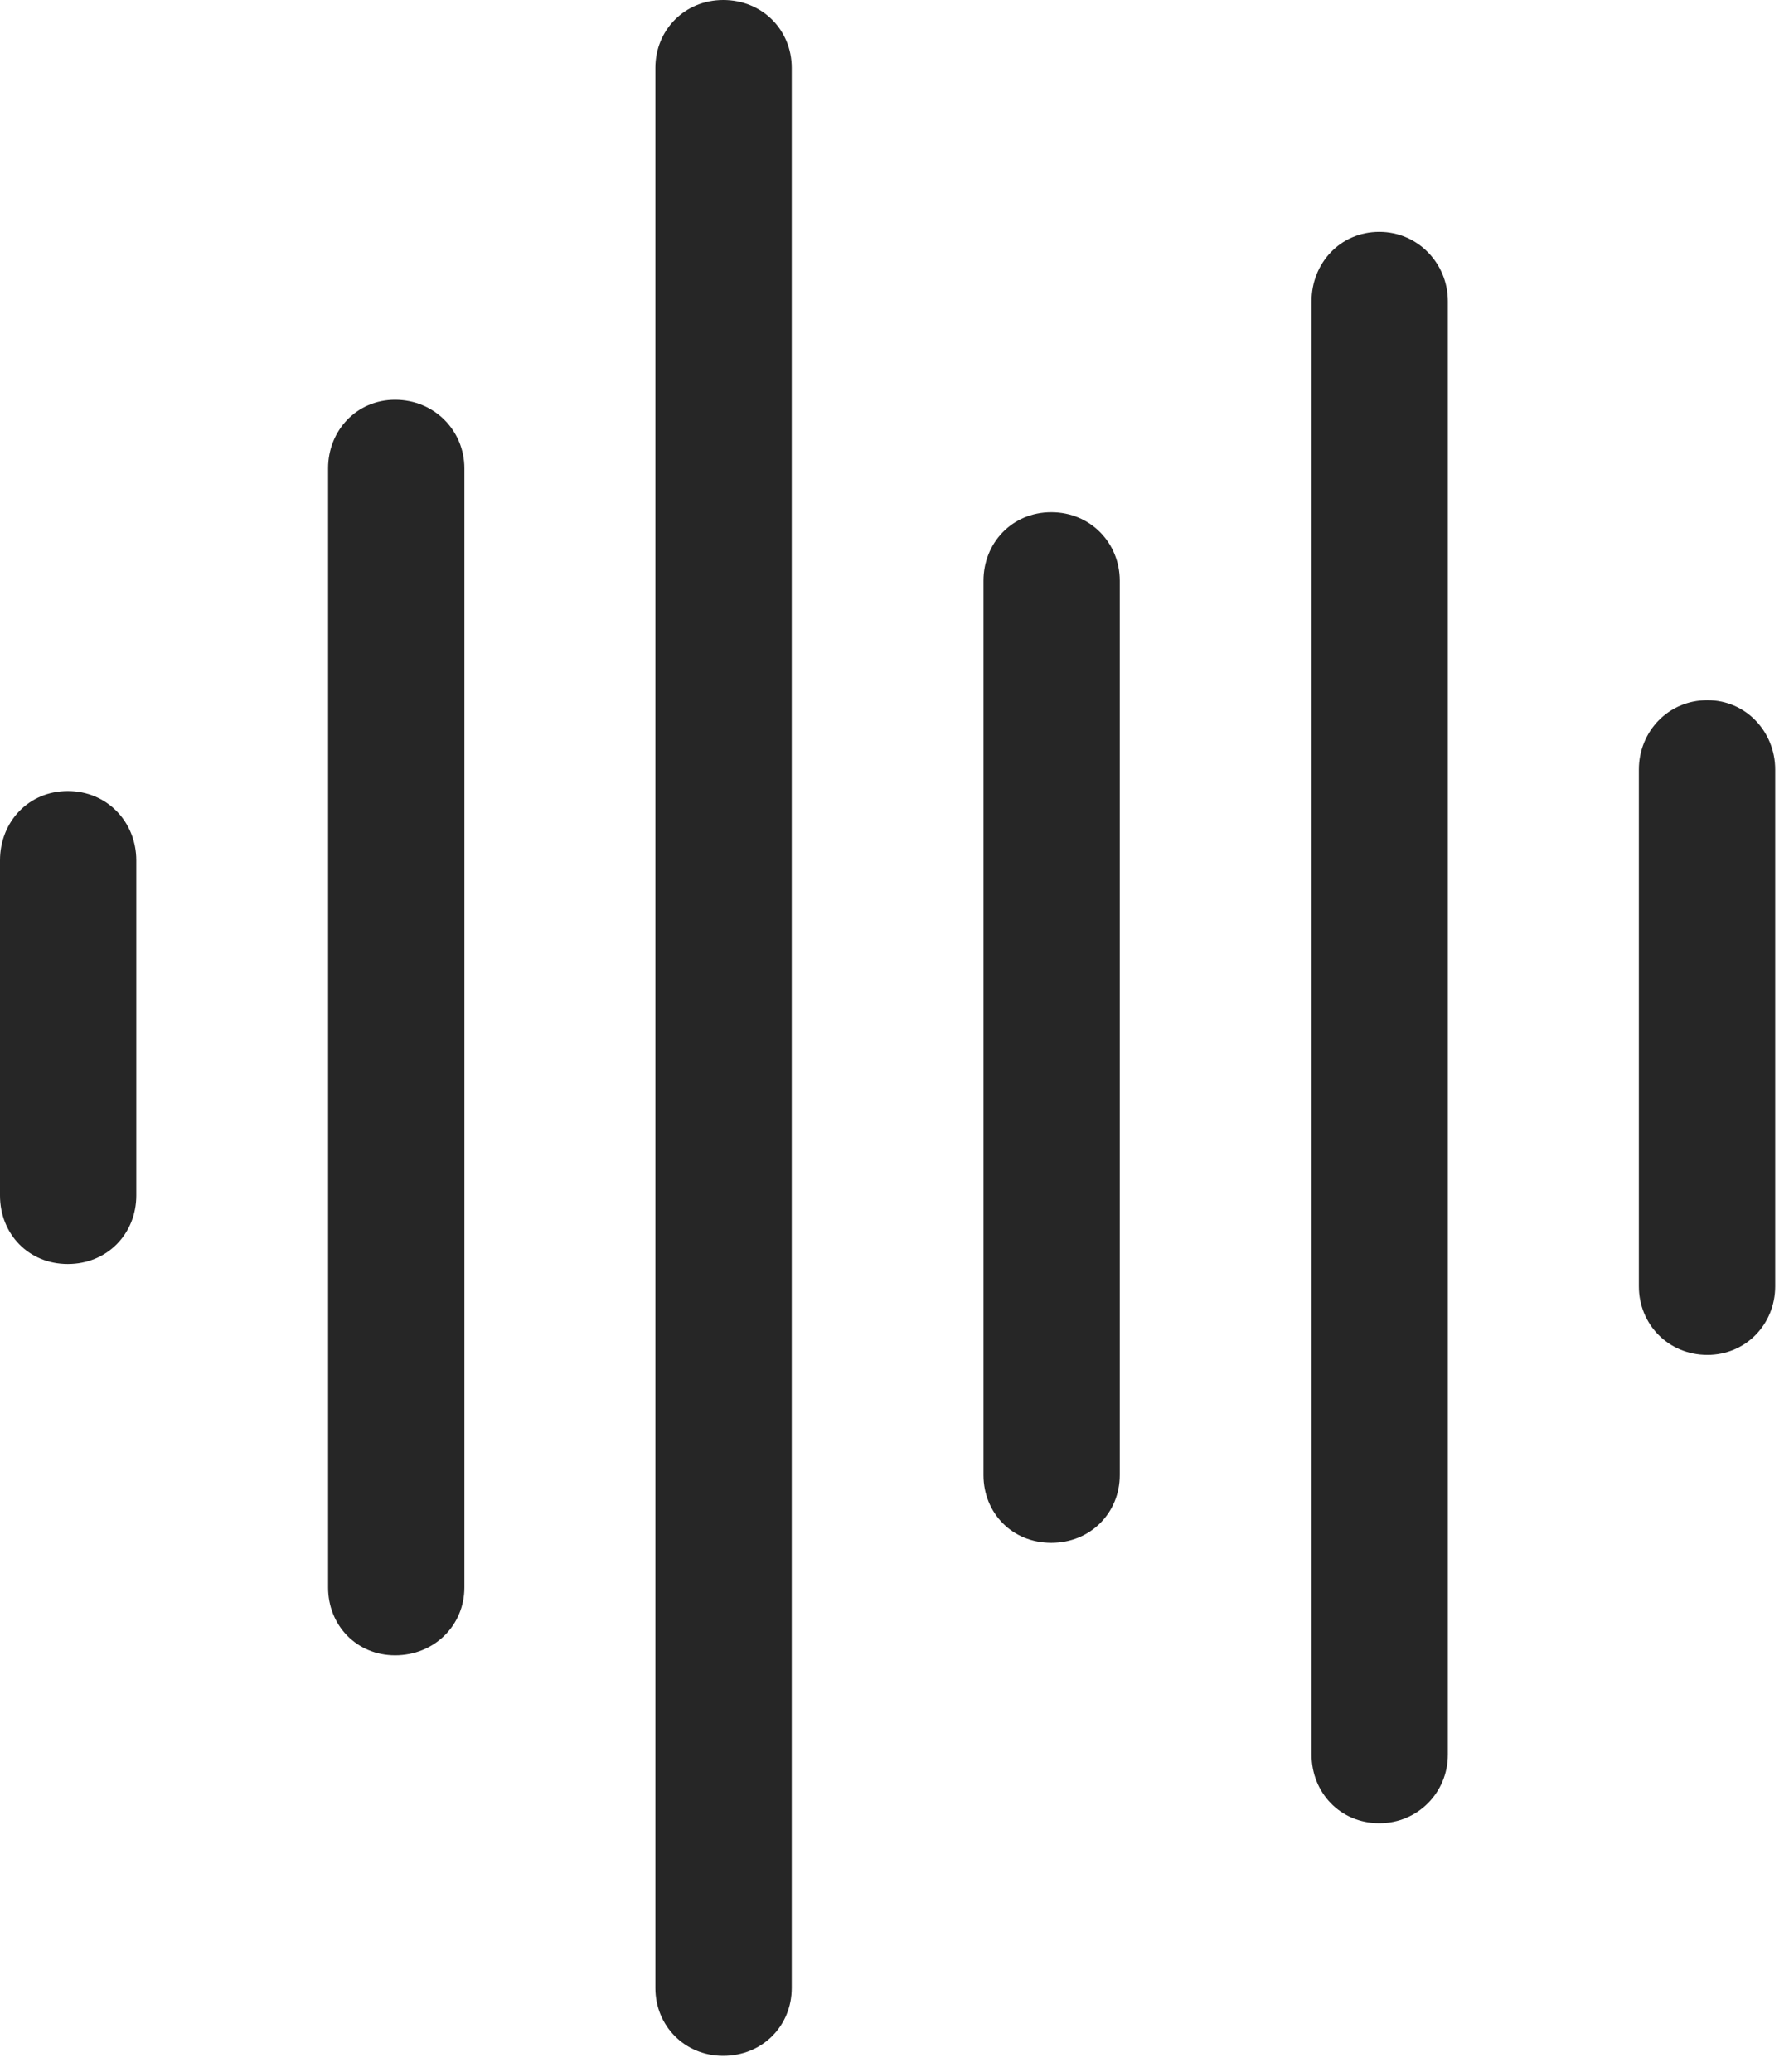
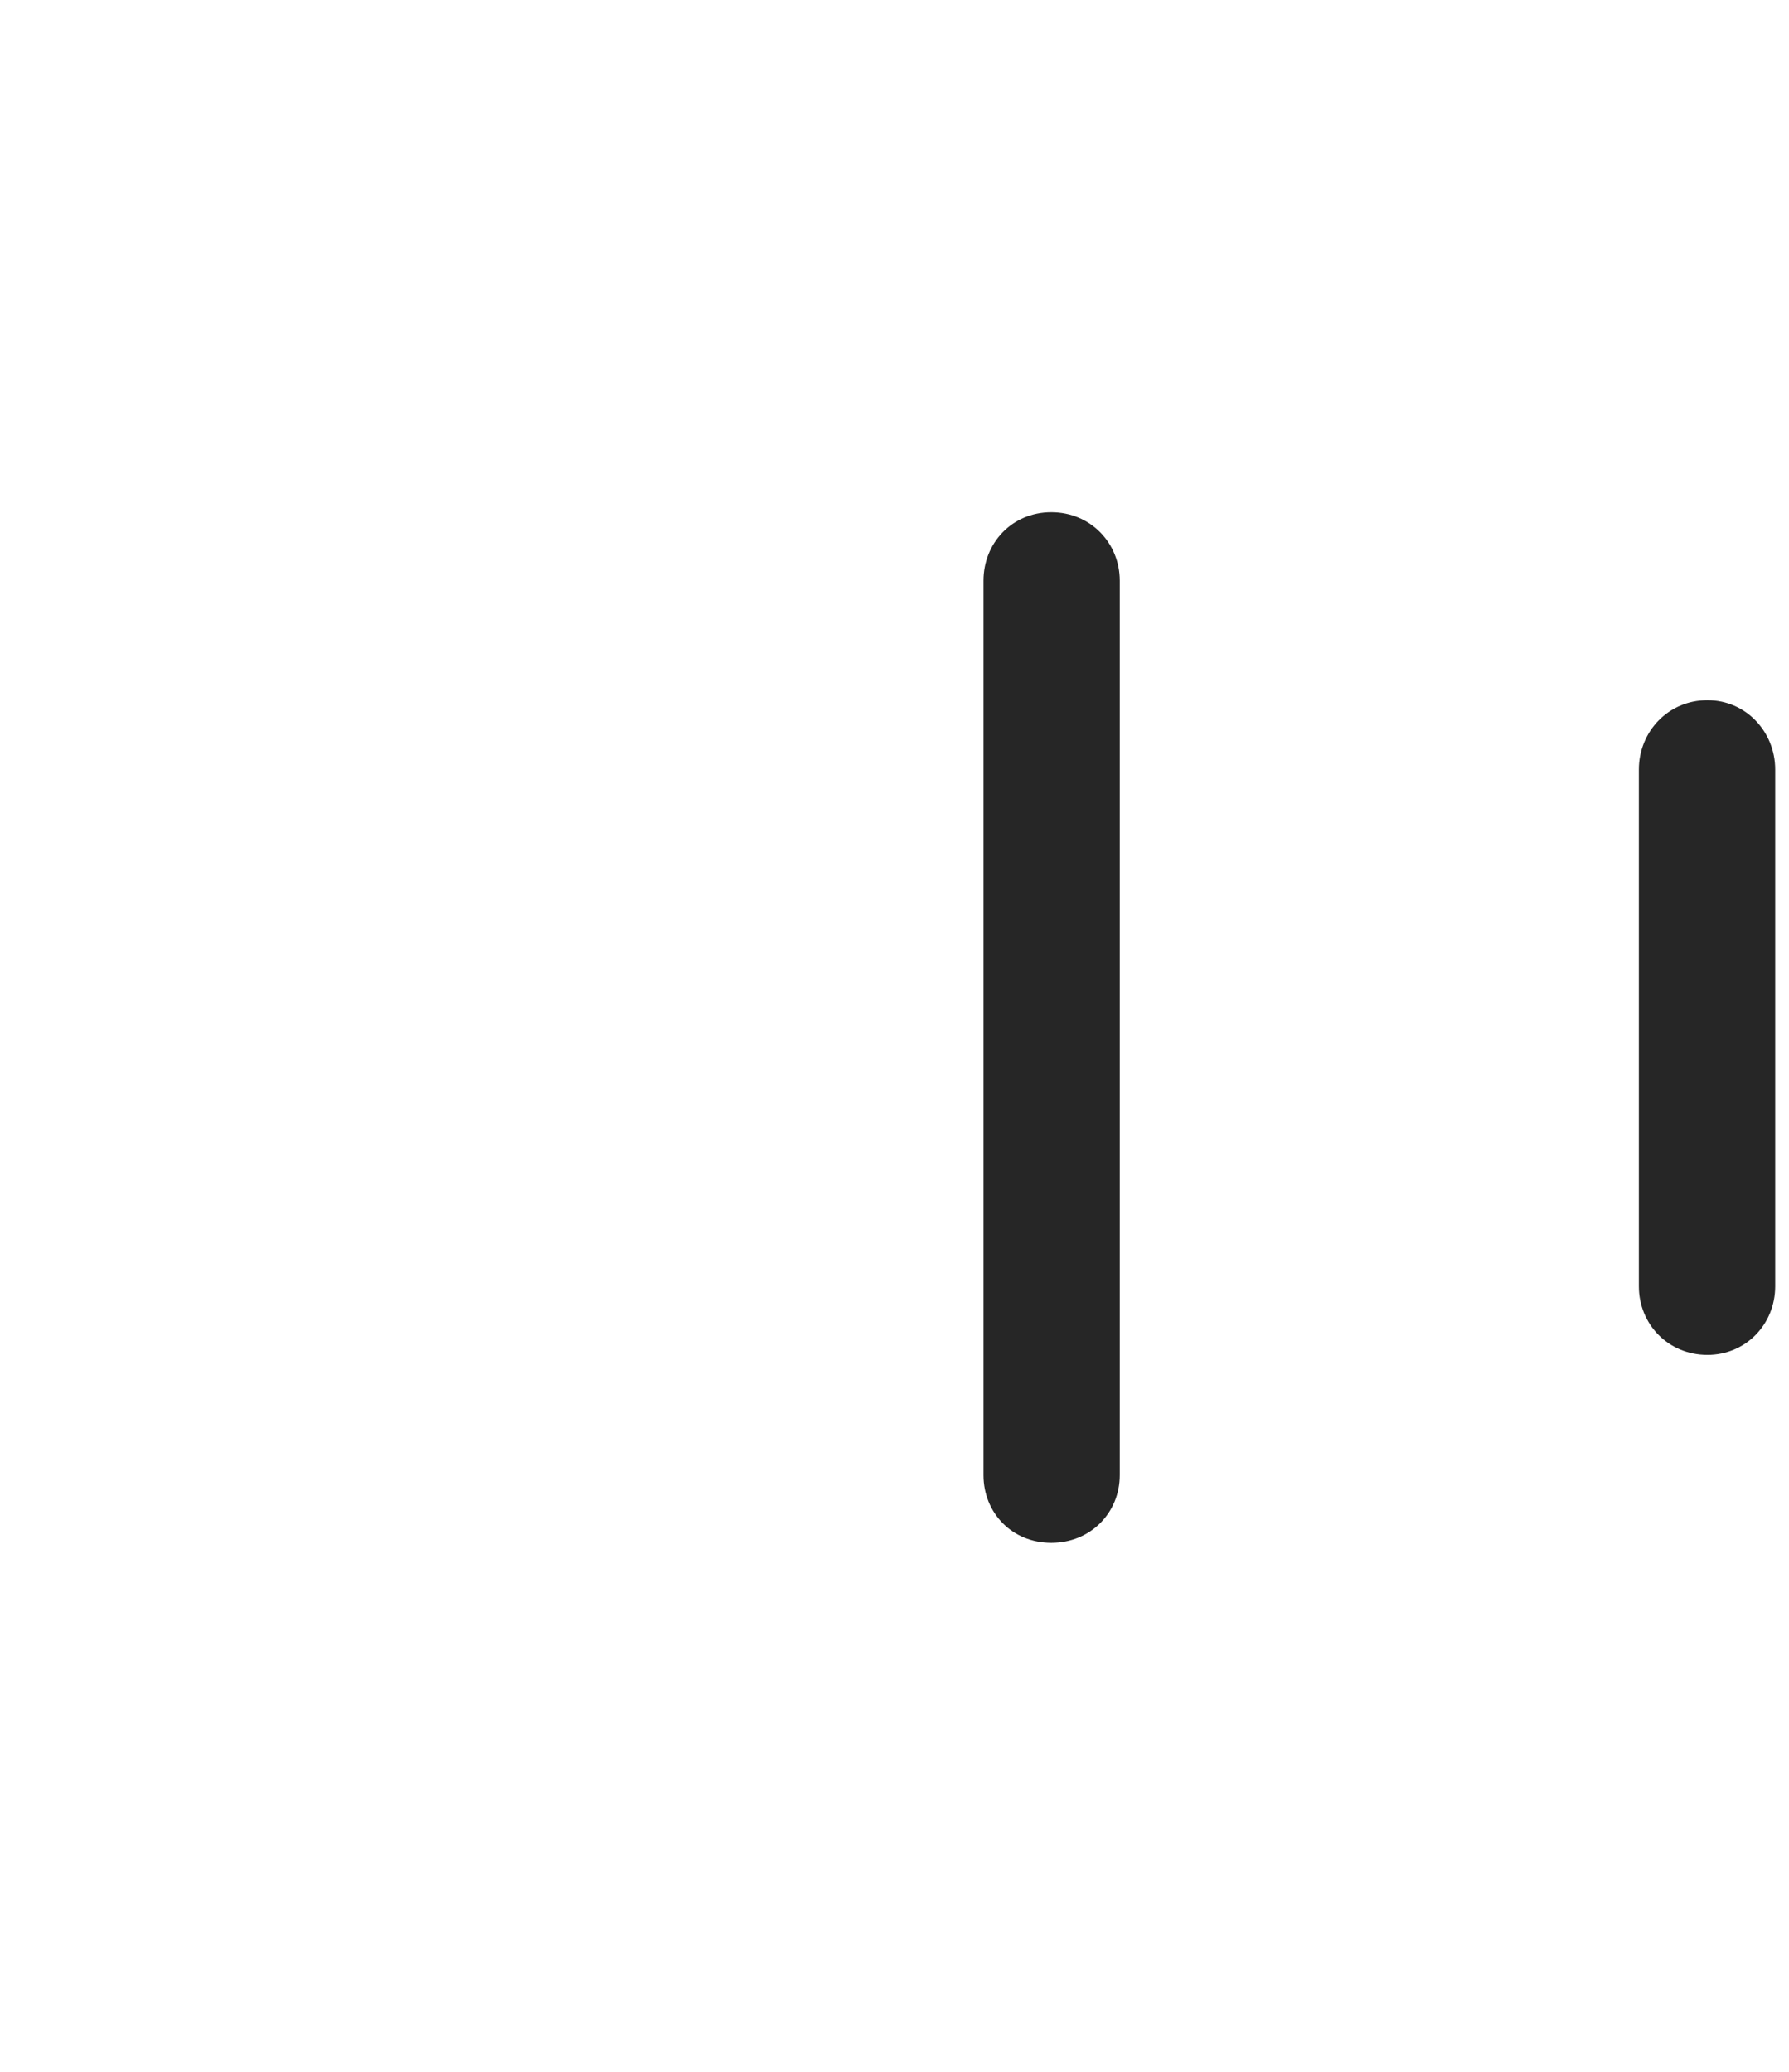
<svg xmlns="http://www.w3.org/2000/svg" width="38" height="44" viewBox="0 0 38 44" fill="none">
  <g id="Group">
-     <path id="Vector" d="M36.267 28.775C37.085 28.775 37.707 28.121 37.707 27.319V16.342C37.707 15.541 37.085 14.87 36.267 14.87C35.433 14.87 34.811 15.541 34.811 16.342V27.319C34.811 28.121 35.433 28.775 36.267 28.775Z" fill="black" fill-opacity="0.85" />
-     <path id="Vector_2" d="M29.298 38.721C30.116 38.721 30.754 38.066 30.754 37.265V6.396C30.754 5.595 30.116 4.924 29.298 4.924C28.464 4.924 27.859 5.595 27.859 6.396V37.265C27.859 38.066 28.464 38.721 29.298 38.721Z" fill="black" fill-opacity="0.85" />
+     <path id="Vector" d="M36.267 28.775C37.085 28.775 37.707 28.121 37.707 27.319V16.342C37.707 15.541 37.085 14.87 36.267 14.87C35.433 14.87 34.811 15.541 34.811 16.342V27.319C34.811 28.121 35.433 28.775 36.267 28.775" fill="black" fill-opacity="0.85" />
    <path id="Vector_3" d="M22.33 32.766C23.164 32.766 23.785 32.128 23.785 31.327V12.334C23.785 11.533 23.164 10.878 22.33 10.878C21.495 10.878 20.89 11.533 20.89 12.334V31.327C20.89 32.128 21.495 32.766 22.33 32.766Z" fill="black" fill-opacity="0.85" />
-     <path id="Vector_4" d="M15.361 43.661C16.195 43.661 16.817 43.023 16.817 42.222V1.44C16.817 0.638 16.195 0 15.361 0C14.543 0 13.921 0.638 13.921 1.44V42.222C13.921 43.023 14.543 43.661 15.361 43.661Z" fill="black" fill-opacity="0.85" />
-     <path id="Vector_5" d="M8.392 35.155C9.226 35.155 9.864 34.517 9.864 33.715V9.946C9.864 9.145 9.226 8.49 8.392 8.49C7.574 8.49 6.969 9.145 6.969 9.946V33.715C6.969 34.517 7.574 35.155 8.392 35.155Z" fill="black" fill-opacity="0.85" />
-     <path id="Vector_6" d="M1.44 26.845C2.274 26.845 2.895 26.206 2.895 25.389V18.273C2.895 17.455 2.274 16.8 1.44 16.8C0.605 16.8 0 17.455 0 18.273V25.389C0 26.206 0.605 26.845 1.44 26.845Z" fill="black" fill-opacity="0.85" />
  </g>
</svg>